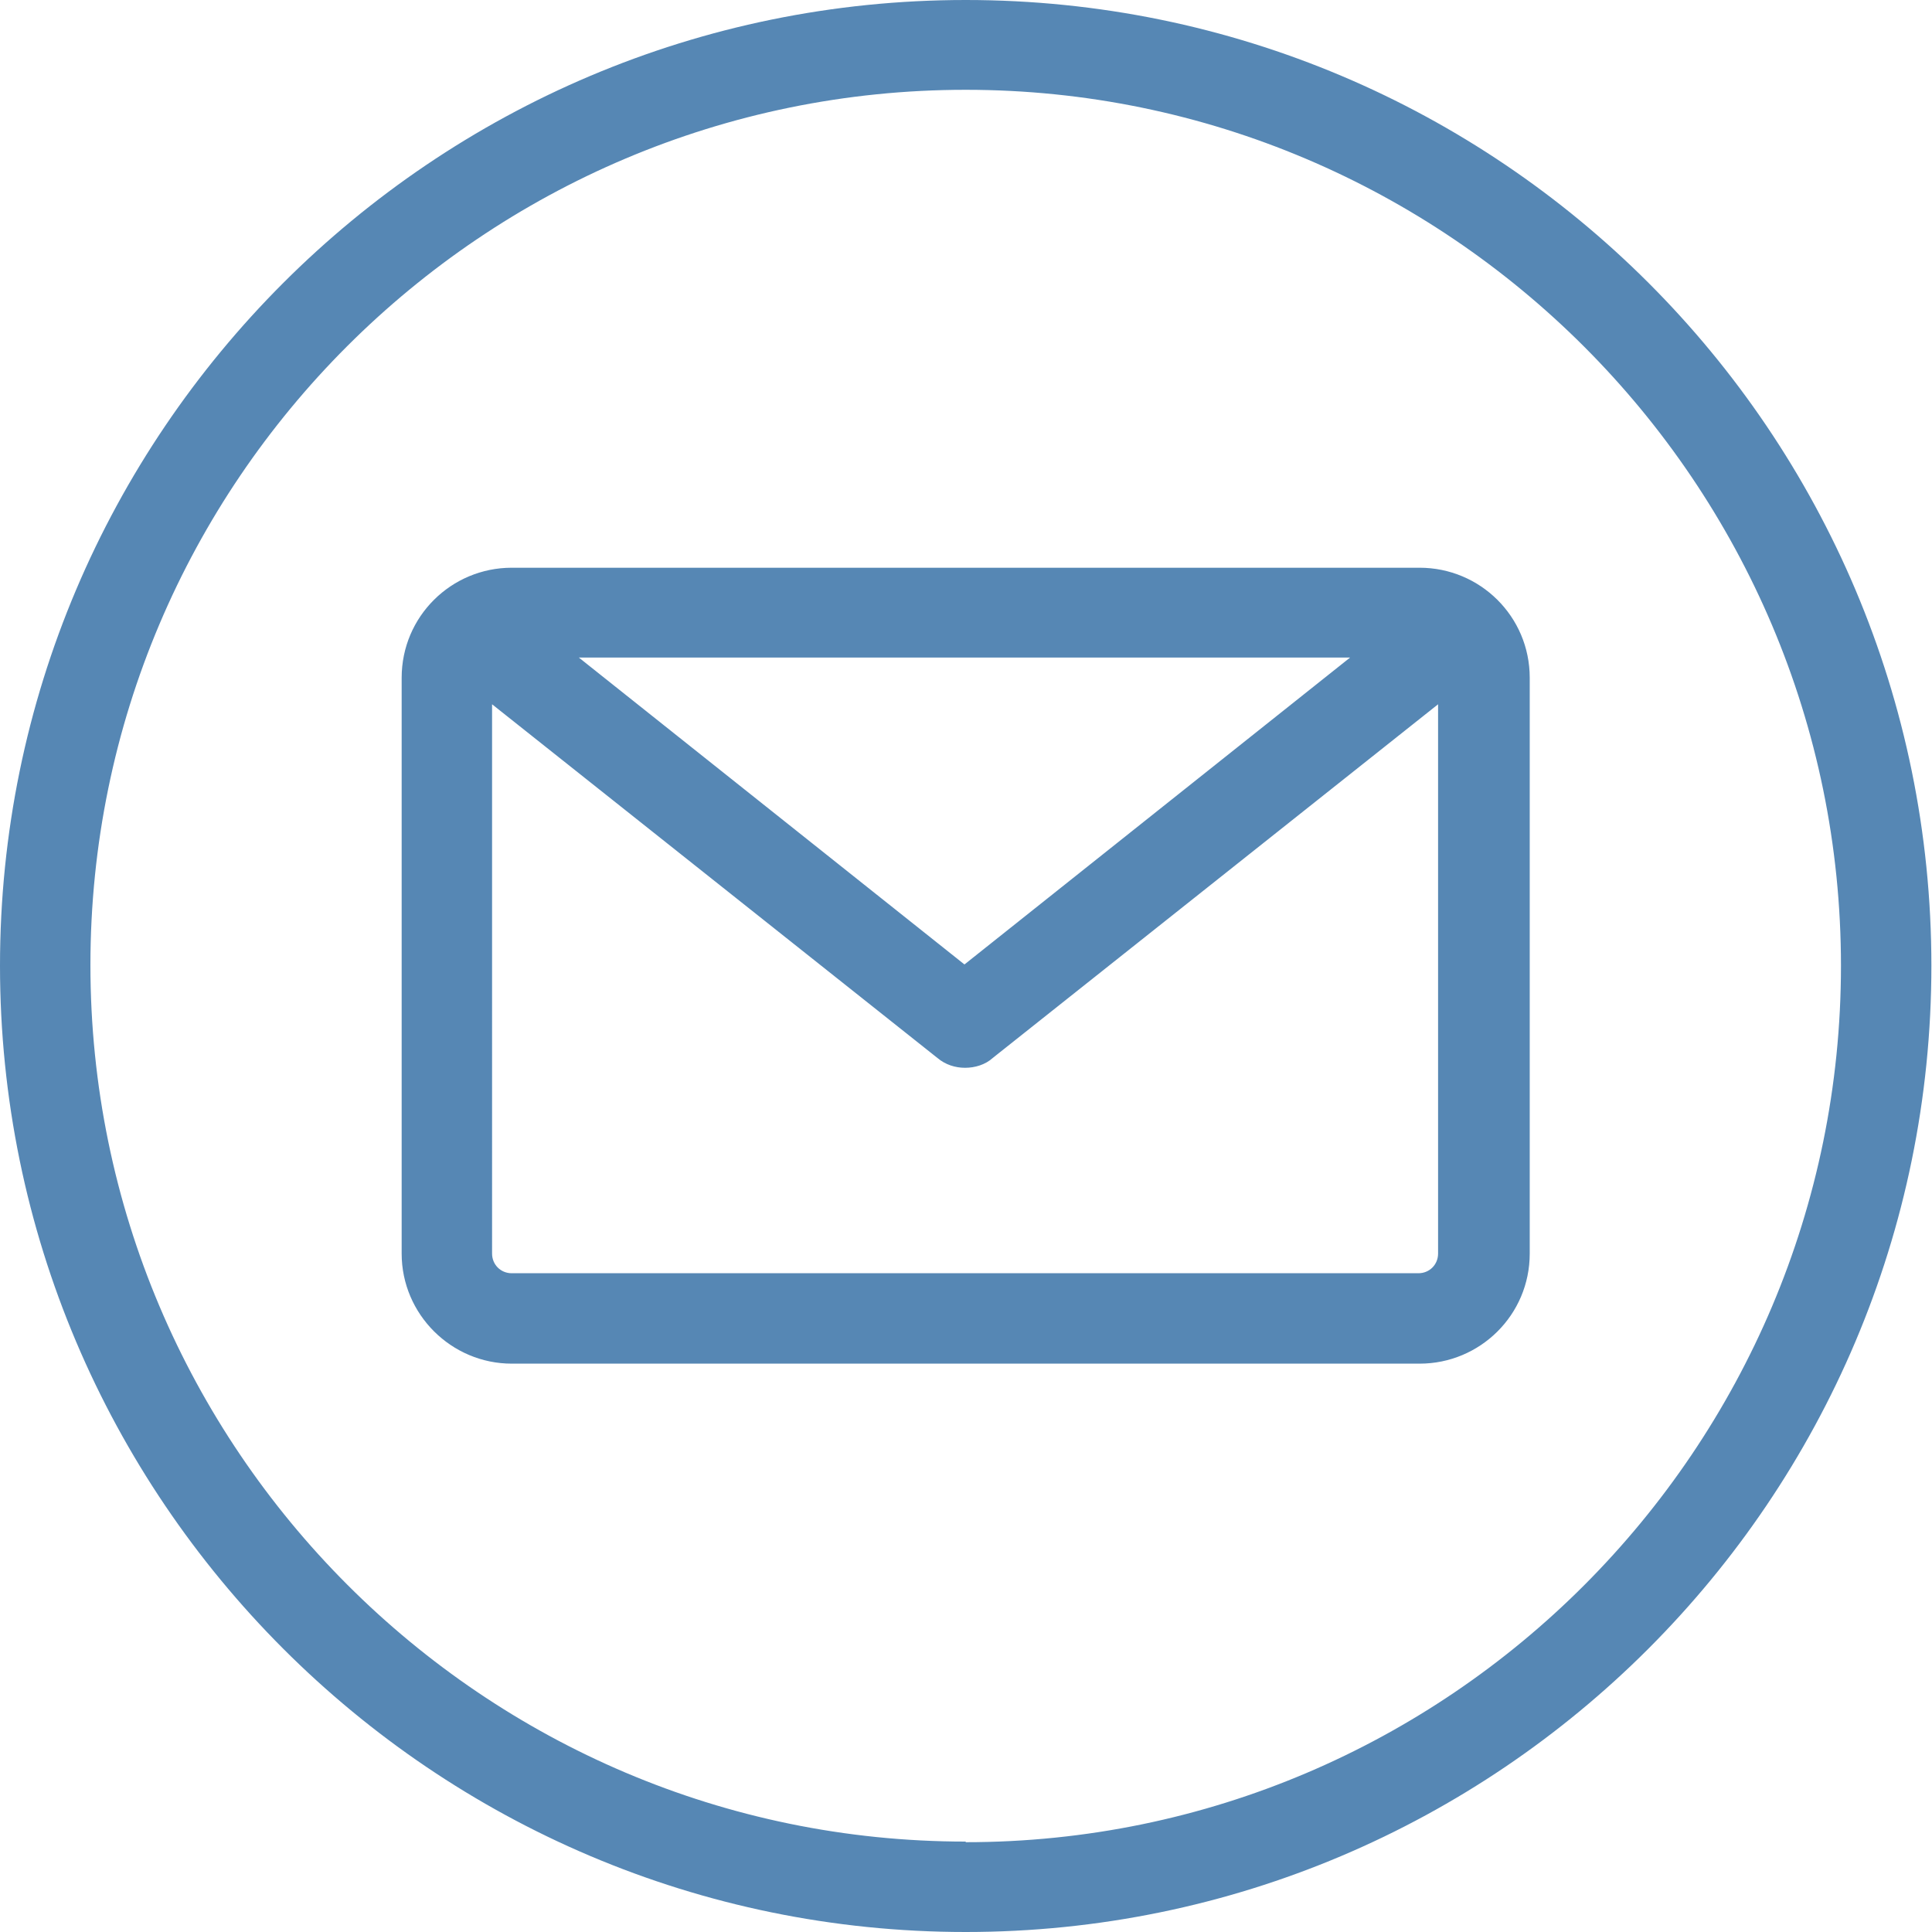
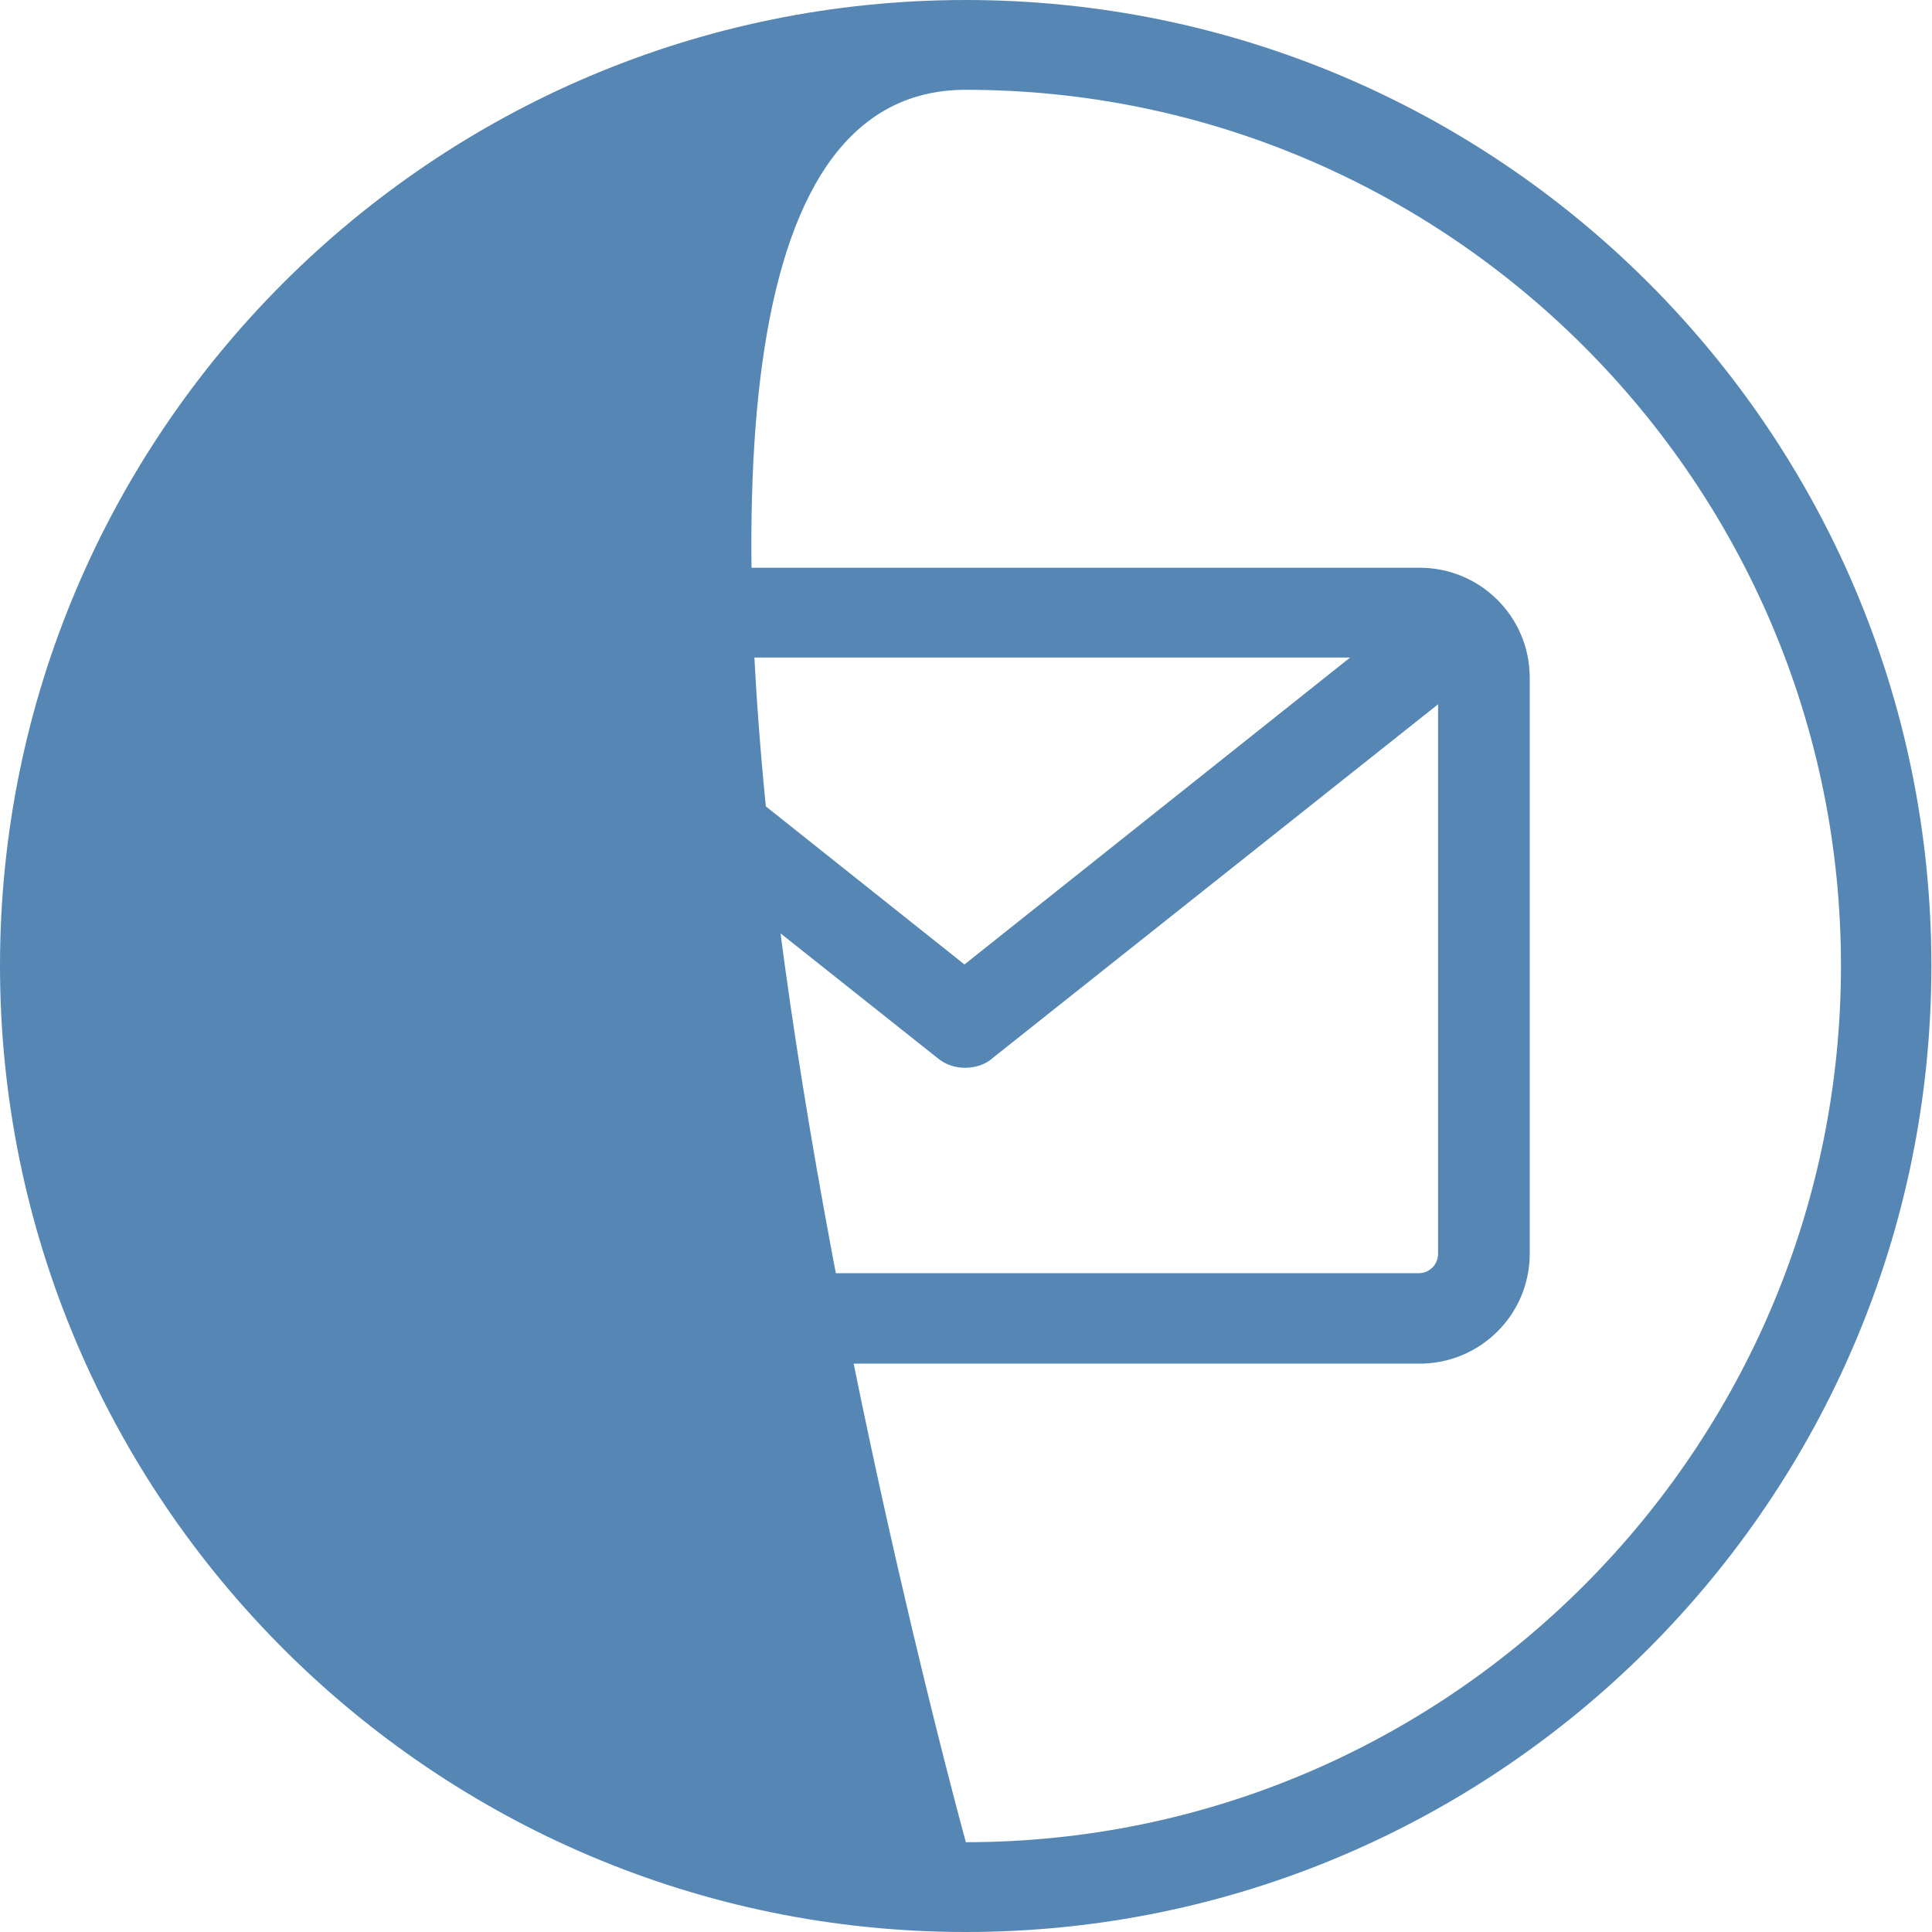
<svg xmlns="http://www.w3.org/2000/svg" viewBox="0 0 31.41 31.41">
  <defs>
    <style>.d{fill:#5687b4;}</style>
  </defs>
  <g id="a" />
  <g id="b">
    <g id="c">
-       <path class="d" d="M23.08,20.7H8.32c-.18,0-.32-.14-.32-.32V11.45l7.24,5.75c.13,.11,.29,.16,.45,.16s.33-.05,.45-.16l7.24-5.75v8.93c0,.18-.14,.32-.32,.32m-1.11-10.01l-6.27,4.99-6.27-4.99h12.54Zm1.11-1.46H8.32c-.98,0-1.79,.79-1.79,1.79v9.36c0,.99,.81,1.79,1.79,1.79h14.76c.98,0,1.79-.79,1.79-1.79V11.02c0-1-.81-1.79-1.79-1.79m-7.38,20.71c-7.84,0-14.23-6.39-14.23-14.25S7.86,1.46,15.7,1.46s14.23,6.39,14.23,14.24-6.38,14.25-14.23,14.25M15.7,0C7.04,0,0,7.04,0,15.7s7.04,15.71,15.7,15.71,15.7-7.04,15.7-15.71S24.37,0,15.7,0" />
+       <path class="d" d="M23.08,20.7H8.32c-.18,0-.32-.14-.32-.32V11.45l7.24,5.75c.13,.11,.29,.16,.45,.16s.33-.05,.45-.16l7.24-5.75v8.93c0,.18-.14,.32-.32,.32m-1.11-10.01l-6.27,4.99-6.27-4.99h12.54Zm1.11-1.46H8.32c-.98,0-1.79,.79-1.79,1.79v9.36c0,.99,.81,1.79,1.79,1.79h14.76c.98,0,1.79-.79,1.79-1.79V11.02c0-1-.81-1.79-1.79-1.79m-7.38,20.71S7.86,1.46,15.7,1.46s14.23,6.39,14.23,14.24-6.38,14.25-14.23,14.25M15.7,0C7.04,0,0,7.04,0,15.7s7.04,15.71,15.7,15.71,15.7-7.04,15.7-15.71S24.37,0,15.7,0" />
    </g>
  </g>
</svg>